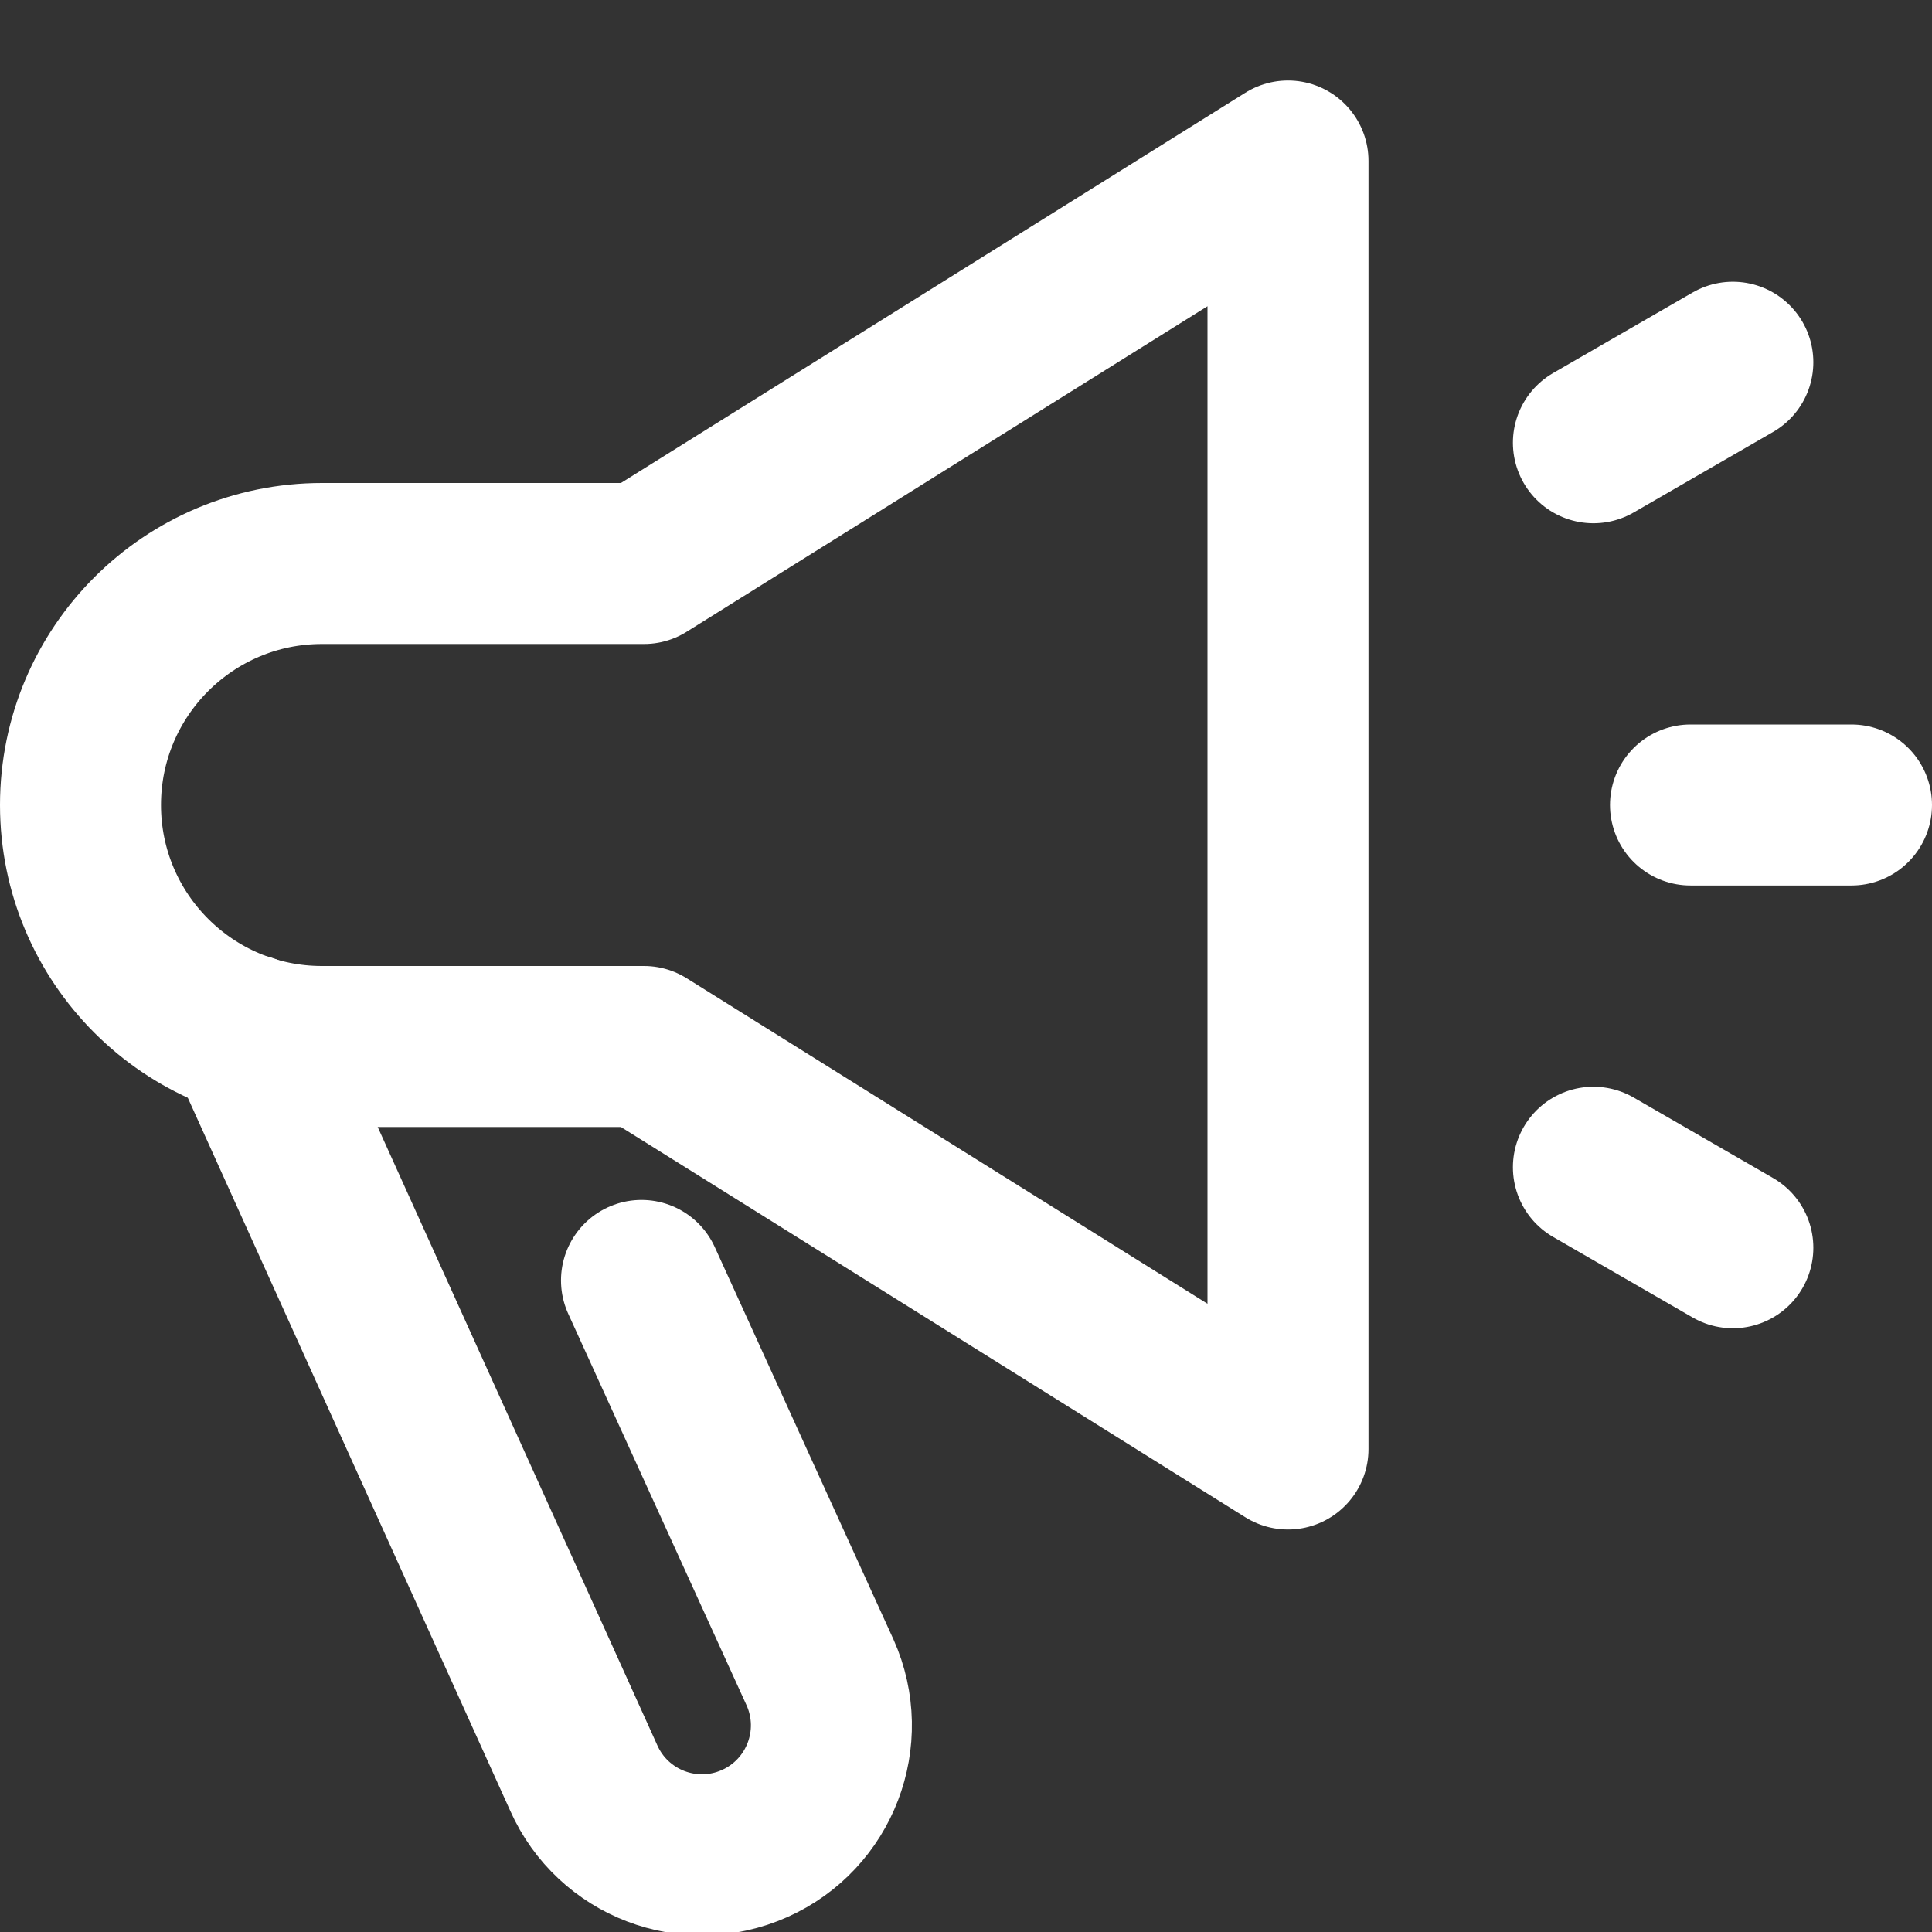
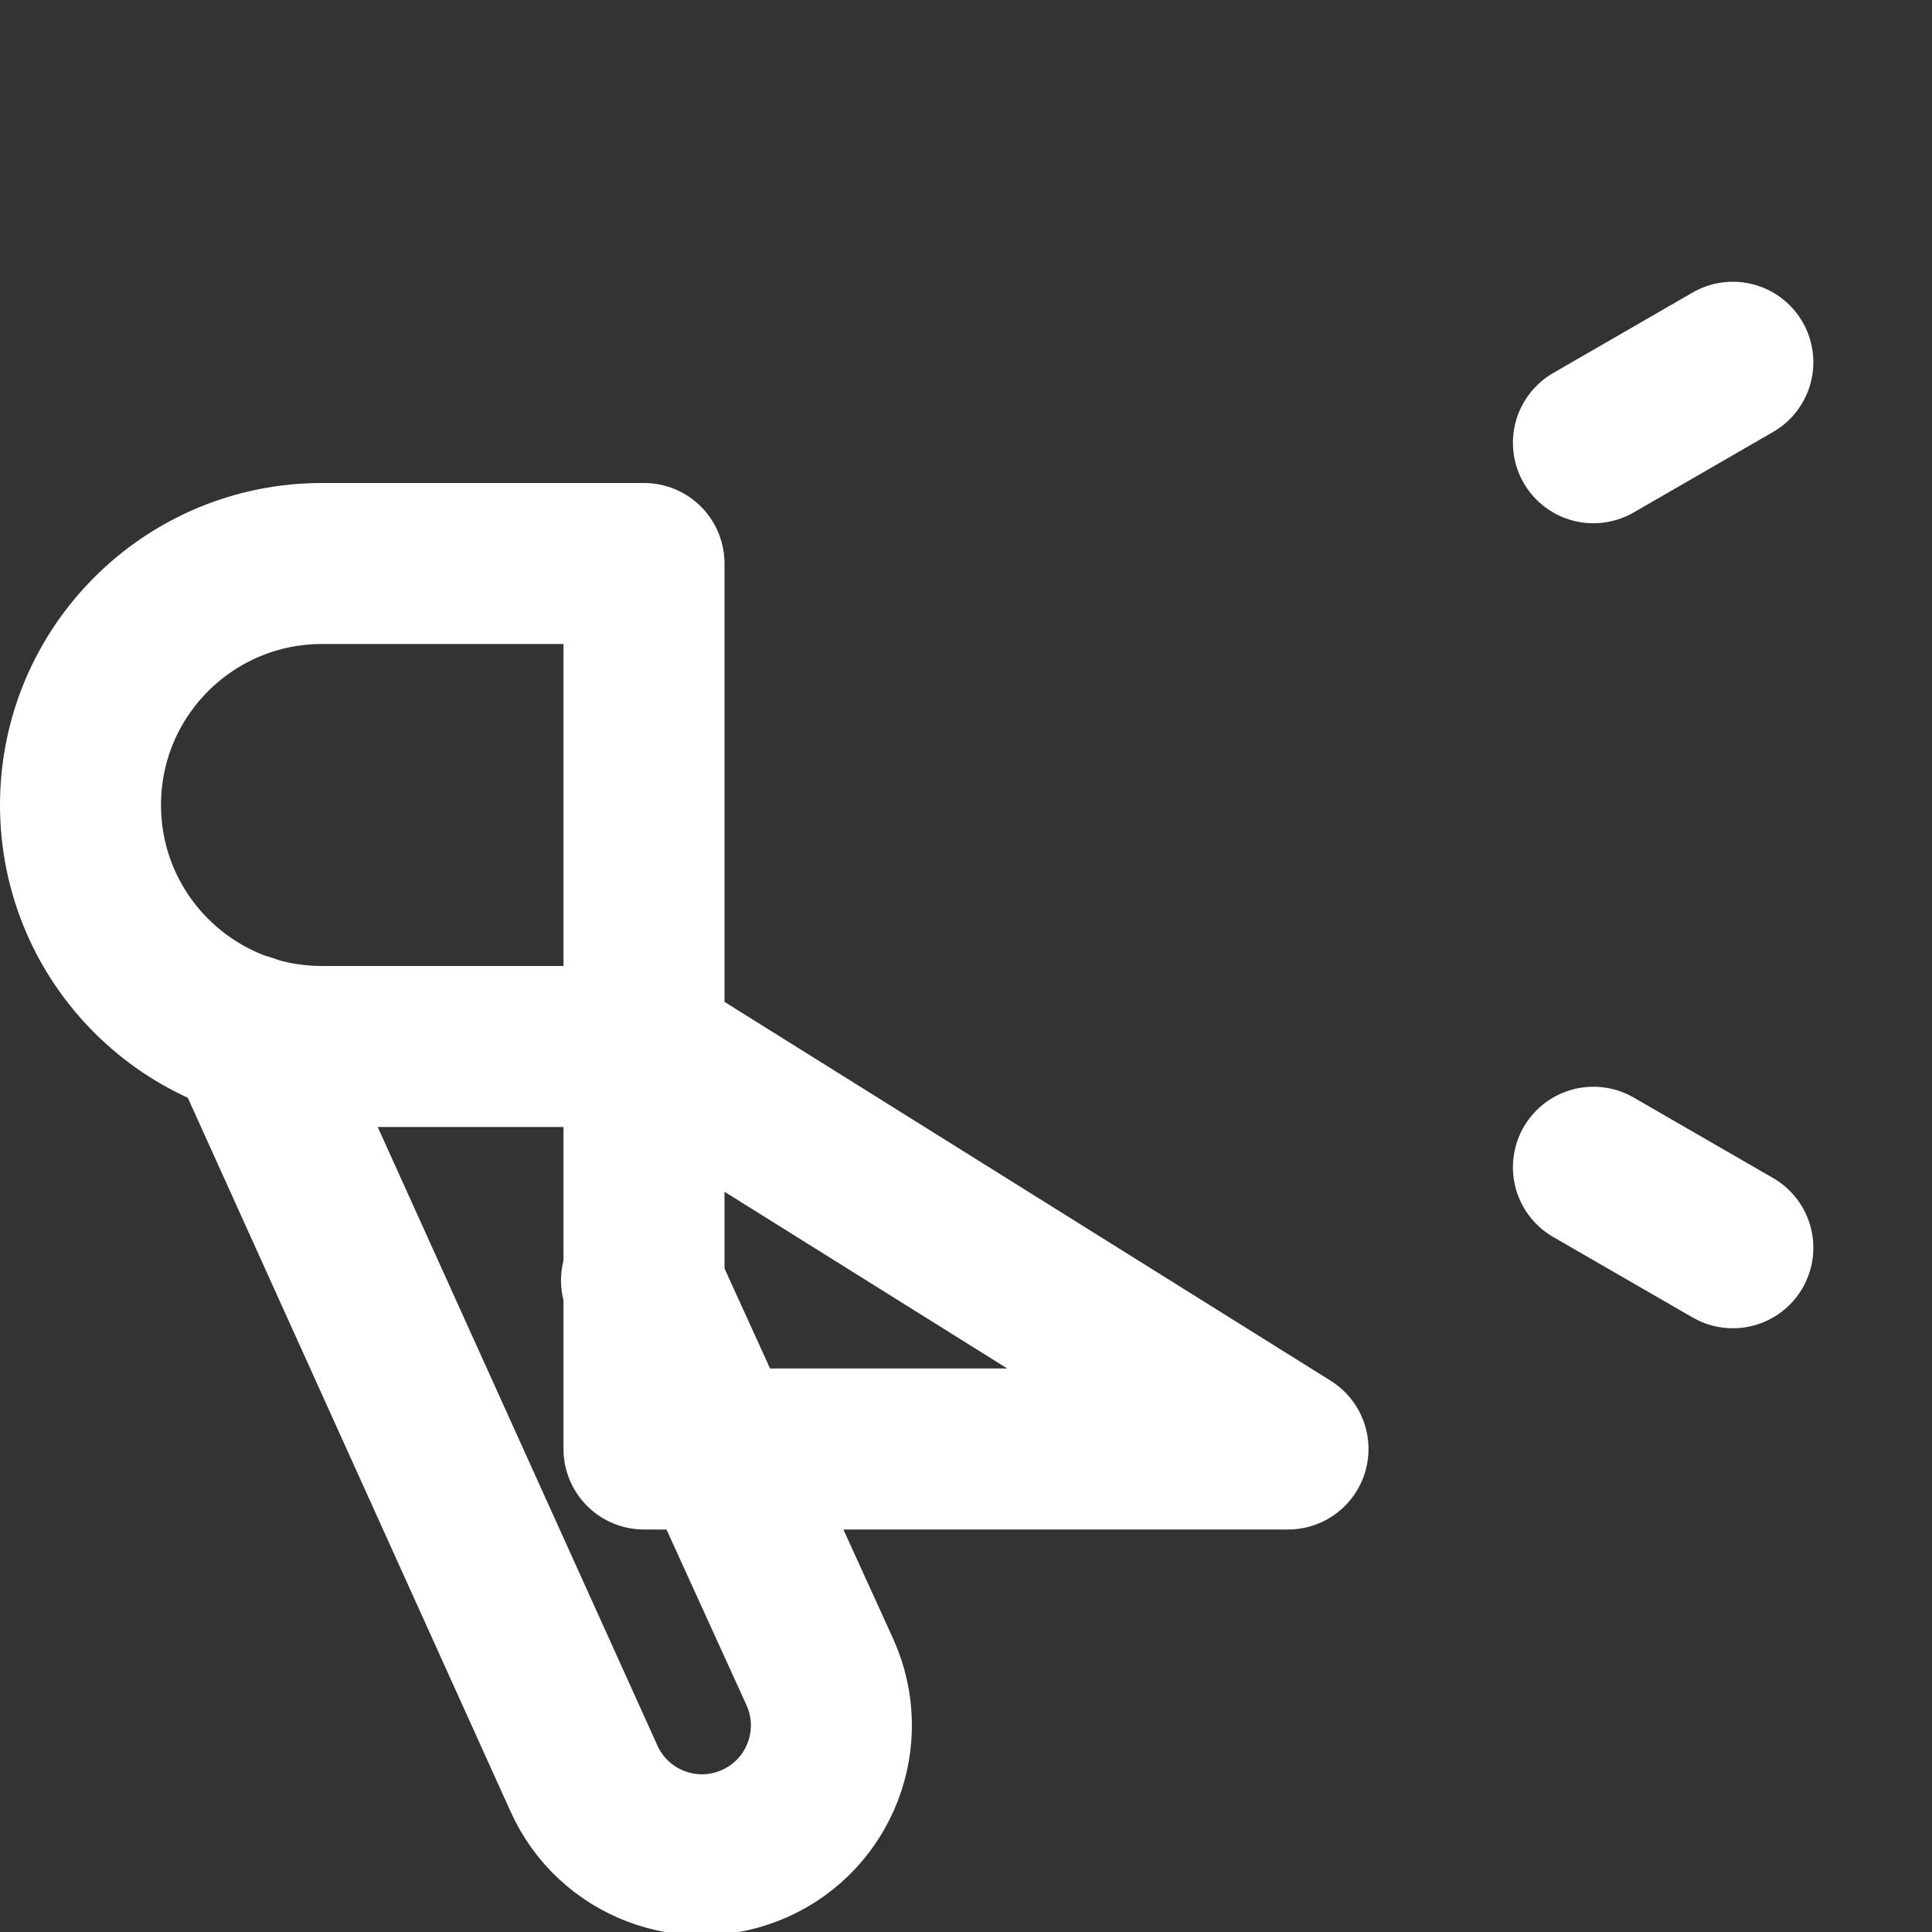
<svg xmlns="http://www.w3.org/2000/svg" width="24" height="24" viewBox="0 0 24 24" fill="none">
  <rect x="0" y="0" width="24" height="24" fill="#333333" stroke="none" />
  <g clip-path="url(#clip0_143_909)">
    <g clip-path="url(#clip1_143_909)">
      <path d="M7.969 15.906L10.188 20.778C10.55 21.589 10.186 22.539 9.375 22.901C8.564 23.263 7.614 22.899 7.252 22.088L3.075 12.851" stroke="white" stroke-width="2" stroke-miterlimit="10" stroke-linecap="round" stroke-linejoin="round" />
-       <path d="M16 18L8 13H4C2.343 13 1 11.657 1 10C1 8.343 2.343 7 4 7H8L16 2V18Z" stroke="white" stroke-width="2" stroke-miterlimit="10" stroke-linecap="round" stroke-linejoin="round" />
-       <path d="M21 10H23" stroke="white" stroke-width="2" stroke-miterlimit="10" stroke-linecap="round" stroke-linejoin="round" />
+       <path d="M16 18L8 13H4C2.343 13 1 11.657 1 10C1 8.343 2.343 7 4 7H8V18Z" stroke="white" stroke-width="2" stroke-miterlimit="10" stroke-linecap="round" stroke-linejoin="round" />
      <path d="M19.794 5.5L21.526 4.5" stroke="white" stroke-width="2" stroke-miterlimit="10" stroke-linecap="round" stroke-linejoin="round" />
      <path d="M19.794 14.5L21.526 15.5" stroke="white" stroke-width="2" stroke-miterlimit="10" stroke-linecap="round" stroke-linejoin="round" />
    </g>
  </g>
  <defs>
    <clipPath id="clip0_143_909">
      <rect width="24" height="24" fill="white" />
    </clipPath>
    <clipPath id="clip1_143_909">
      <rect width="24" height="24" fill="white" />
    </clipPath>
  </defs>
</svg>